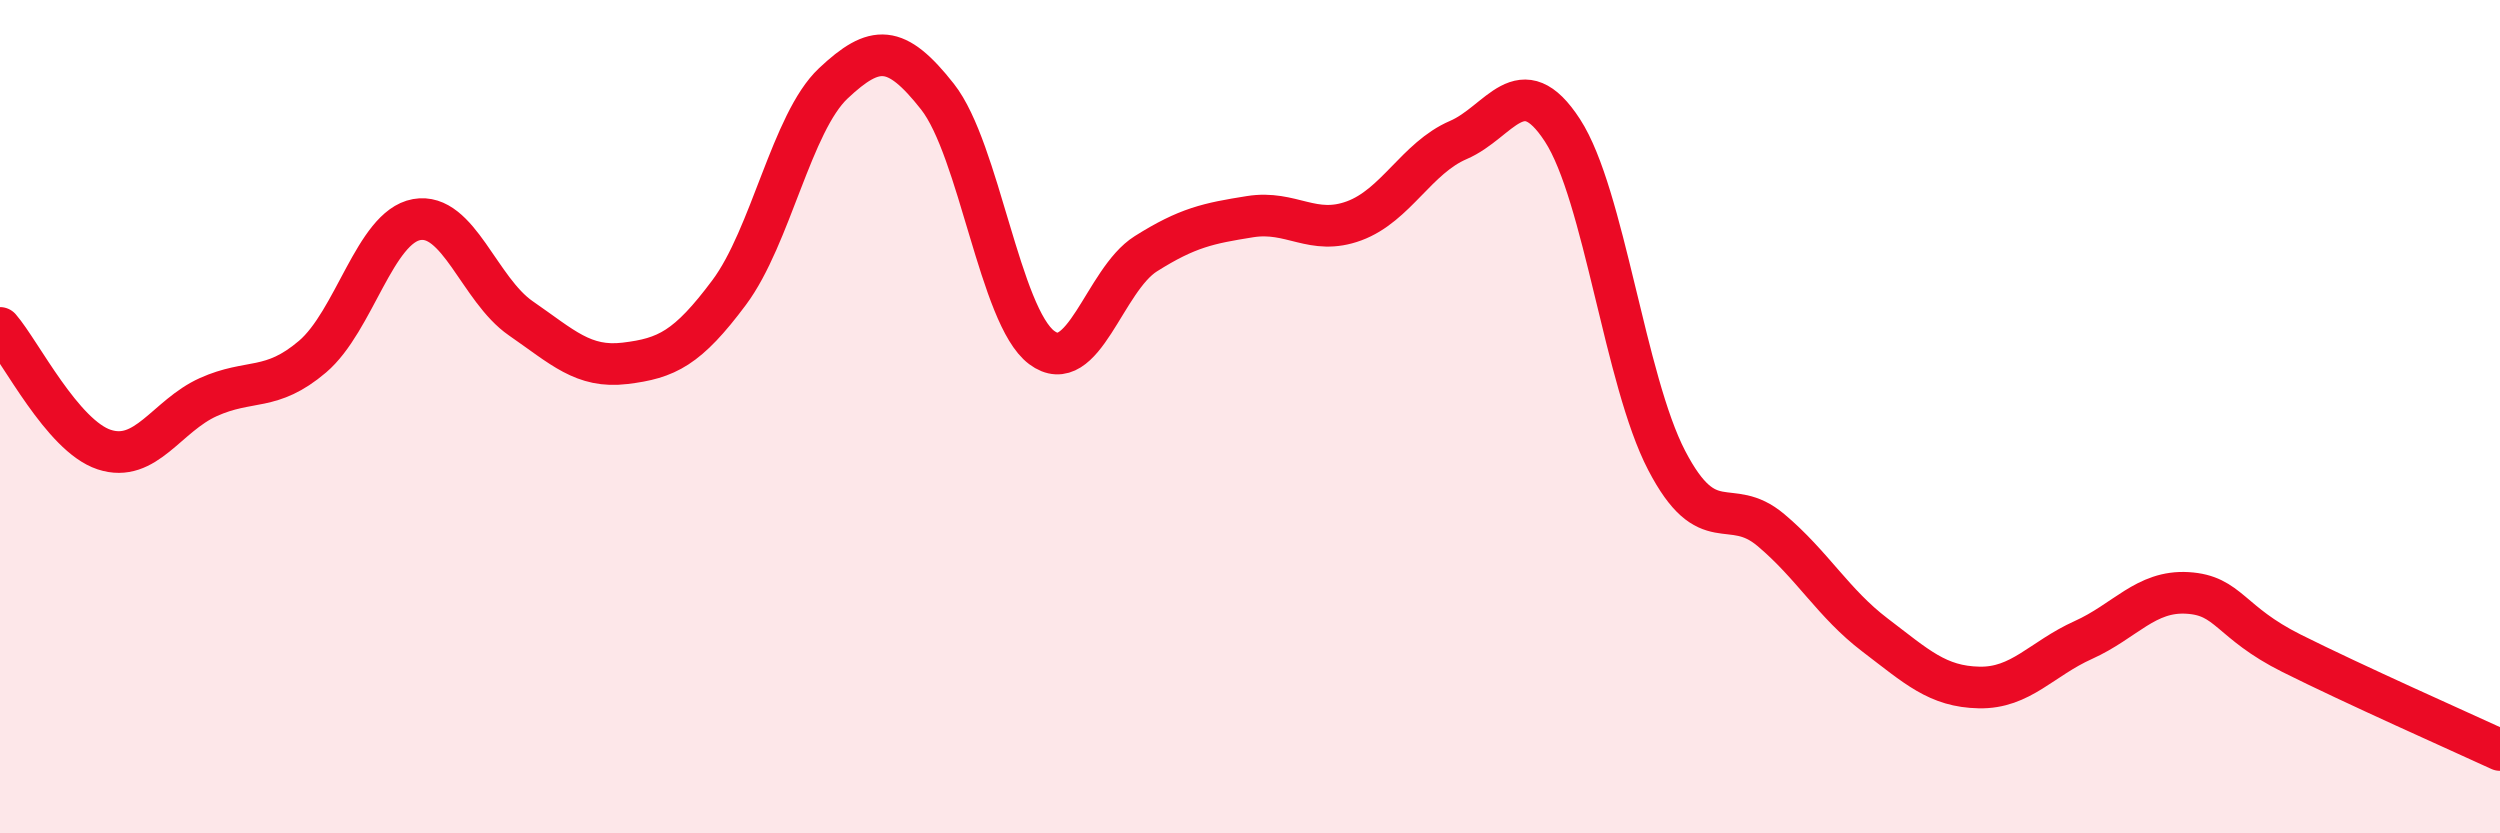
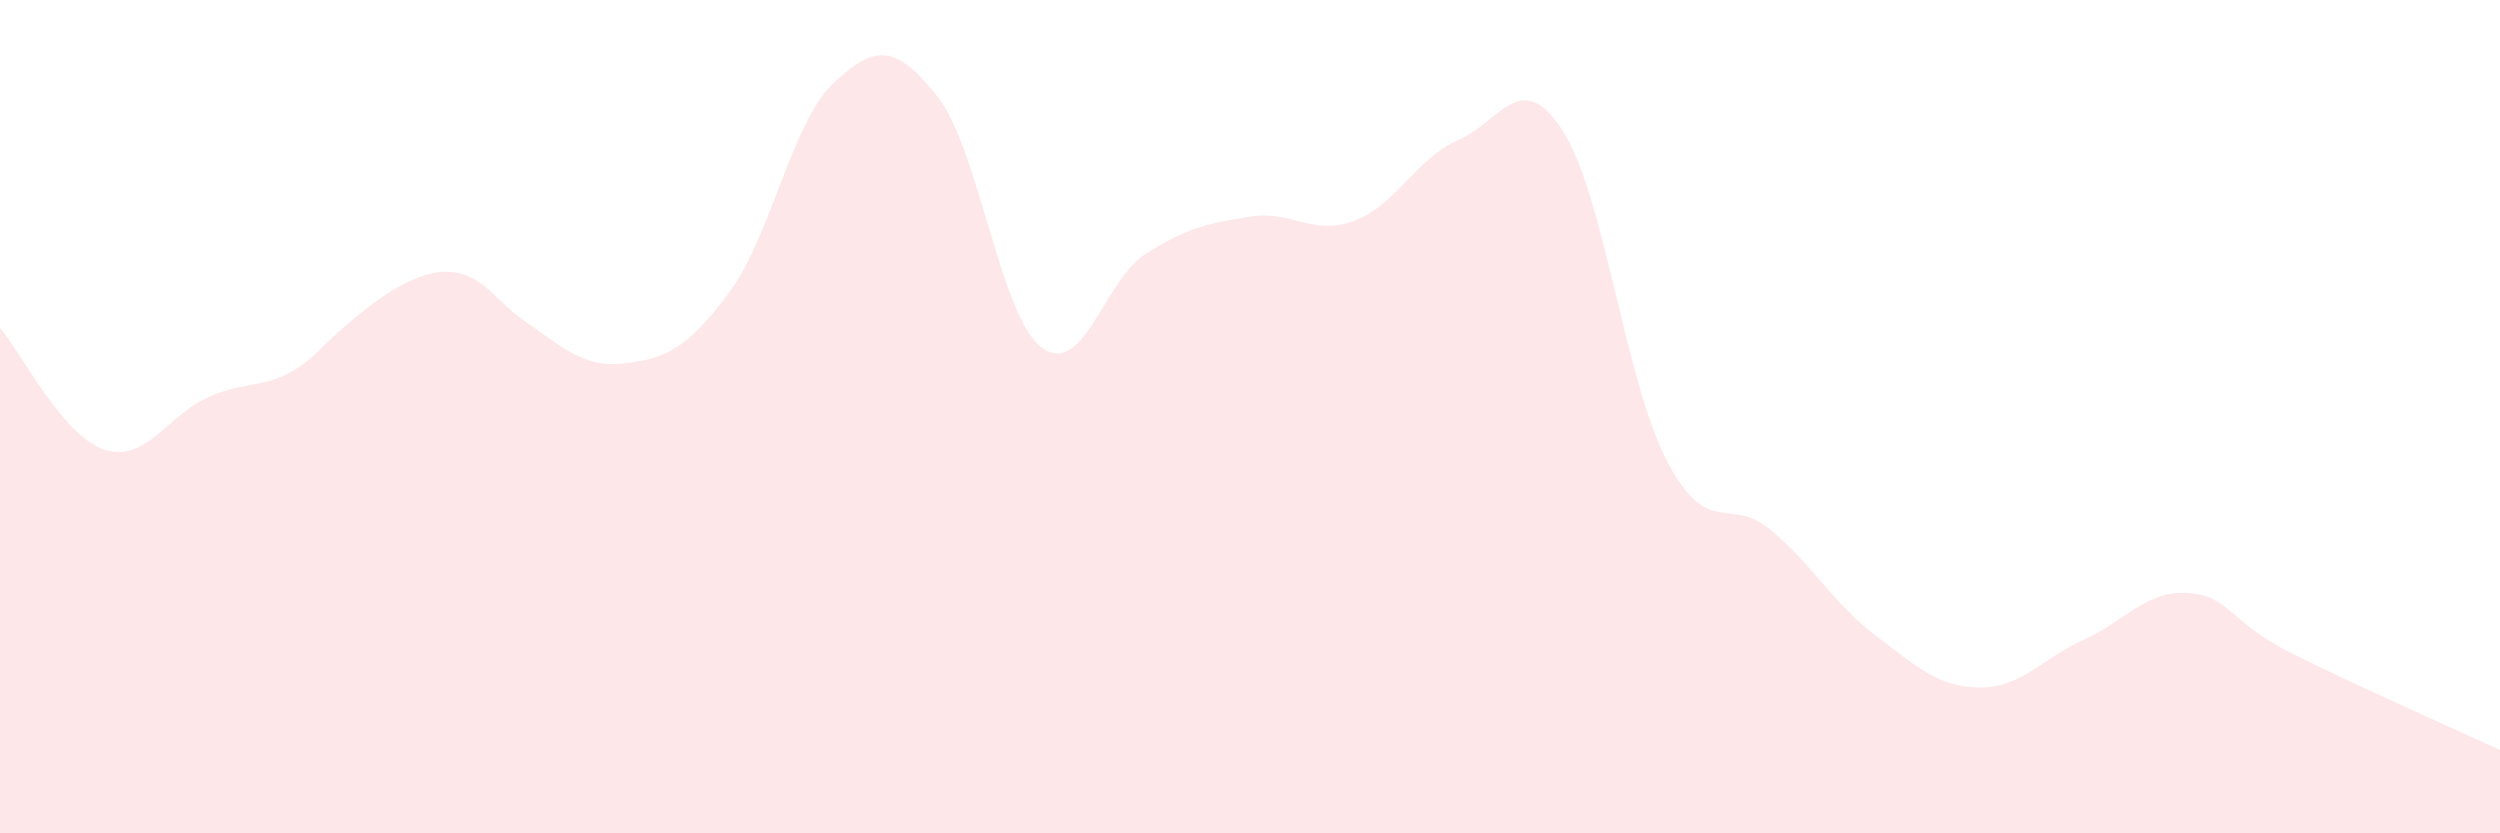
<svg xmlns="http://www.w3.org/2000/svg" width="60" height="20" viewBox="0 0 60 20">
-   <path d="M 0,7.87 C 0.5,8.45 1.5,10.46 2.5,10.79 C 3.5,11.12 4,9.98 5,9.53 C 6,9.08 6.5,9.41 7.5,8.56 C 8.5,7.71 9,5.45 10,5.27 C 11,5.09 11.5,6.95 12.5,7.64 C 13.5,8.33 14,8.84 15,8.72 C 16,8.6 16.5,8.36 17.5,7.02 C 18.5,5.68 19,2.94 20,2 C 21,1.06 21.5,1.05 22.5,2.32 C 23.5,3.59 24,7.59 25,8.34 C 26,9.09 26.5,6.72 27.5,6.09 C 28.5,5.46 29,5.36 30,5.2 C 31,5.04 31.5,5.67 32.5,5.3 C 33.5,4.93 34,3.79 35,3.36 C 36,2.93 36.5,1.59 37.5,3.13 C 38.5,4.67 39,9.13 40,11.05 C 41,12.97 41.5,11.88 42.5,12.72 C 43.5,13.56 44,14.48 45,15.24 C 46,16 46.5,16.48 47.5,16.5 C 48.5,16.52 49,15.81 50,15.36 C 51,14.91 51.5,14.17 52.5,14.23 C 53.5,14.29 53.5,14.93 55,15.68 C 56.5,16.43 59,17.54 60,18L60 20L0 20Z" fill="#EB0A25" opacity="0.1" stroke-linecap="round" stroke-linejoin="round" />
-   <path d="M 0,7.87 C 0.5,8.45 1.5,10.46 2.5,10.79 C 3.5,11.12 4,9.98 5,9.53 C 6,9.08 6.5,9.41 7.5,8.56 C 8.5,7.71 9,5.45 10,5.27 C 11,5.09 11.5,6.95 12.5,7.64 C 13.5,8.33 14,8.84 15,8.72 C 16,8.6 16.5,8.36 17.5,7.02 C 18.5,5.68 19,2.94 20,2 C 21,1.06 21.5,1.05 22.5,2.32 C 23.5,3.59 24,7.59 25,8.34 C 26,9.09 26.5,6.72 27.5,6.09 C 28.5,5.46 29,5.36 30,5.2 C 31,5.04 31.5,5.67 32.5,5.3 C 33.5,4.93 34,3.79 35,3.36 C 36,2.93 36.5,1.59 37.5,3.13 C 38.5,4.67 39,9.13 40,11.05 C 41,12.97 41.5,11.88 42.5,12.72 C 43.5,13.56 44,14.48 45,15.24 C 46,16 46.5,16.48 47.5,16.5 C 48.5,16.52 49,15.81 50,15.36 C 51,14.91 51.5,14.17 52.5,14.23 C 53.5,14.29 53.5,14.93 55,15.68 C 56.5,16.43 59,17.54 60,18" stroke="#EB0A25" stroke-width="1" fill="none" stroke-linecap="round" stroke-linejoin="round" />
+   <path d="M 0,7.87 C 0.5,8.45 1.5,10.46 2.5,10.79 C 3.5,11.12 4,9.98 5,9.53 C 6,9.08 6.5,9.41 7.5,8.56 C 11,5.09 11.5,6.95 12.5,7.64 C 13.5,8.33 14,8.84 15,8.72 C 16,8.6 16.5,8.36 17.5,7.02 C 18.5,5.68 19,2.94 20,2 C 21,1.06 21.5,1.05 22.5,2.32 C 23.5,3.59 24,7.59 25,8.34 C 26,9.09 26.5,6.72 27.5,6.09 C 28.5,5.46 29,5.36 30,5.2 C 31,5.04 31.5,5.67 32.5,5.3 C 33.5,4.93 34,3.79 35,3.36 C 36,2.93 36.5,1.59 37.5,3.13 C 38.5,4.67 39,9.13 40,11.05 C 41,12.97 41.5,11.88 42.5,12.72 C 43.5,13.56 44,14.48 45,15.24 C 46,16 46.5,16.48 47.5,16.5 C 48.5,16.52 49,15.81 50,15.36 C 51,14.91 51.5,14.17 52.5,14.23 C 53.5,14.29 53.5,14.93 55,15.68 C 56.5,16.43 59,17.54 60,18L60 20L0 20Z" fill="#EB0A25" opacity="0.1" stroke-linecap="round" stroke-linejoin="round" />
</svg>